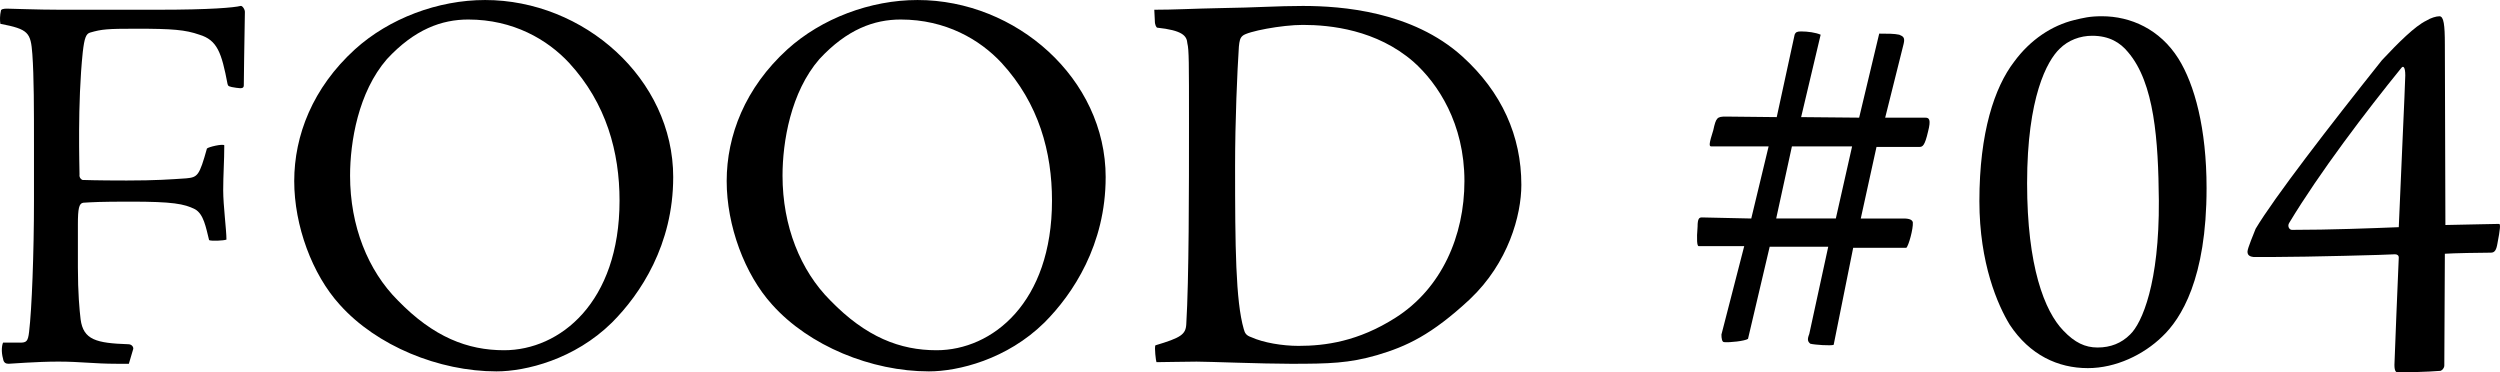
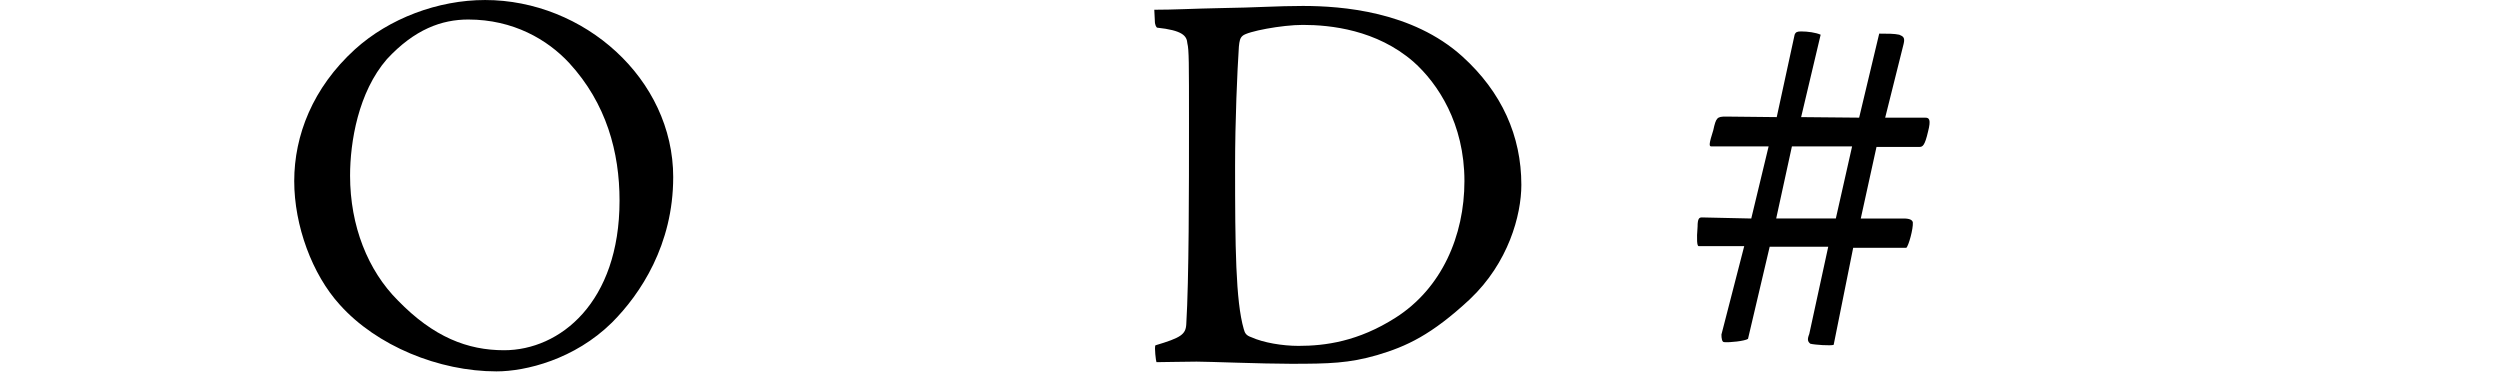
<svg xmlns="http://www.w3.org/2000/svg" id="_レイヤー_2" data-name="レイヤー_2" width="138.328" height="20.608" viewBox="0 0 138.328 20.608">
  <g id="_レイヤー_1-2" data-name="レイヤー_1">
    <g>
-       <path d="M1.1,18.959c.36,0,.45-.061.51-.601.15-1.229.27-4.379.27-7.259v-3c0-2.07,0-3.84-.09-5.101-.09-1.199-.21-1.38-1.77-1.68-.03-.18-.03-.479.03-.72,0-.09.15-.12.33-.12.21,0,1.71.061,2.94.061h5.43c2.91,0,4.2-.12,4.56-.21.09-.03.24.18.24.329-.03,2.16-.06,3.33-.06,4.05,0,.15-.06.21-.42.15-.42-.06-.45-.09-.48-.21-.33-1.74-.57-2.43-1.56-2.729-.78-.271-1.47-.33-3.51-.33-1.59,0-1.89.029-2.52.21-.24.06-.33.3-.42,1.08-.3,2.85-.18,6.39-.18,6.779-.03.18.12.3.18.3.15,0,.66.03,2.43.03,1.62,0,2.4-.06,3.3-.12.63-.06.72-.15,1.14-1.649.09-.091.87-.271.96-.181,0,.87-.06,1.65-.06,2.49s.18,2.189.18,2.729c-.15.061-.84.09-.96.03-.18-.72-.3-1.439-.78-1.71-.6-.3-1.23-.42-3.57-.42-1.74,0-2.1.03-2.61.06-.24.03-.3.33-.3,1.2v2.37c0,1.439.09,2.37.15,2.88.15,1.14.87,1.32,2.64,1.38.21,0,.3.18.27.27l-.24.811h-.69c-1.23,0-1.98-.12-3.209-.12s-2.64.12-2.76.12c-.15,0-.27-.061-.3-.271-.12-.42-.06-.779,0-.899h.93Z" />
      <path d="M37.249,9.81c0,3.72-1.8,6.449-3.39,8.039-2.07,2.04-4.77,2.7-6.39,2.7-3.18,0-6.63-1.41-8.669-3.689-1.53-1.681-2.52-4.38-2.52-6.84,0-2.521,1.02-5.16,3.36-7.29,1.89-1.71,4.59-2.729,7.2-2.729,5.459,0,10.41,4.35,10.41,9.81ZM21.41,3.27c-1.59,1.83-2.04,4.59-2.04,6.449,0,2.79.99,5.25,2.64,6.9,1.98,2.04,3.87,2.76,5.88,2.76,3.09,0,6.39-2.64,6.39-8.279,0-2.67-.72-5.37-2.79-7.62-1.2-1.29-3.09-2.4-5.58-2.4-1.47,0-2.97.54-4.5,2.19Z" />
-       <path d="M61.177,9.81c0,3.72-1.8,6.449-3.39,8.039-2.07,2.04-4.77,2.7-6.39,2.7-3.18,0-6.63-1.41-8.669-3.689-1.53-1.681-2.52-4.38-2.52-6.84,0-2.521,1.02-5.16,3.36-7.29,1.89-1.71,4.59-2.729,7.2-2.729,5.459,0,10.41,4.35,10.41,9.81ZM45.338,3.27c-1.59,1.83-2.04,4.59-2.04,6.449,0,2.79.99,5.25,2.64,6.9,1.98,2.04,3.87,2.76,5.88,2.76,3.09,0,6.39-2.64,6.39-8.279,0-2.67-.72-5.37-2.79-7.62-1.2-1.29-3.09-2.4-5.58-2.4-1.47,0-2.97.54-4.5,2.19Z" />
      <path d="M81.328,16.559c-2.13,1.98-3.51,2.61-5.13,3.09-1.56.45-2.64.48-4.77.48-1.59,0-4.56-.12-5.22-.12s-1.77.03-2.22.03c-.03-.061-.12-.811-.06-.931,1.41-.42,1.68-.6,1.71-1.17.15-2.489.15-7.499.15-11.129,0-3.36,0-4.05-.09-4.41-.03-.42-.27-.72-1.68-.87-.03-.029-.12-.12-.12-.39l-.03-.6c1.11,0,2.1-.061,3.66-.091,2.04-.029,3.12-.119,4.56-.119,2.16,0,6.06.3,8.82,2.789,2.19,1.98,3.27,4.41,3.27,7.11,0,1.68-.72,4.319-2.85,6.329ZM68.759,1.979c-.15.12-.18.3-.21.6-.09,1.351-.21,4.11-.21,6.601,0,4.47.03,7.469.48,9.029.06.24.15.359.42.45.66.3,1.71.479,2.61.479,1.47,0,3.3-.24,5.37-1.56,2.55-1.62,3.81-4.53,3.81-7.56,0-3.181-1.47-5.4-2.82-6.6-2.04-1.771-4.589-2.04-6.12-2.04-1.17,0-3.06.359-3.33.6Z" />
      <path d="M94.679,8.1c-.12,0-.12-.15.12-.9.15-.689.21-.75.69-.75l2.82.03.99-4.56c.06-.15.15-.181.36-.181.36,0,.81.061,1.08.181l-1.08,4.56,3.21.03,1.11-4.65c.45,0,.84,0,1.11.061.21.09.33.149.24.51l-1.02,4.08h2.22c.21,0,.33.09.15.779-.18.78-.3.84-.48.84h-2.37l-.87,3.96h2.37c.36,0,.48.09.51.21.03.36-.24,1.32-.36,1.41h-2.94l-1.08,5.37c-.15.06-1.05,0-1.29-.061-.15-.12-.18-.239-.06-.54l1.05-4.829h-3.24l-1.2,5.1c-.18.12-1.02.21-1.32.18-.12,0-.15-.21-.15-.42l1.26-4.89h-2.52c-.09,0-.12-.36-.06-1.08,0-.45.09-.51.24-.51l2.73.06.96-3.989h-3.18ZM98.279,12.089h3.3l.9-3.989h-3.33l-.87,3.989Z" />
-       <path d="M120.532,3.239c.9,1.44,1.56,3.87,1.56,7.17,0,5.01-1.41,7.229-2.46,8.22-1.02.99-2.55,1.74-4.11,1.74-1.65,0-3.21-.721-4.32-2.4-.66-1.08-1.68-3.39-1.68-6.84,0-3.81.84-6.3,1.92-7.709.9-1.23,2.1-2.011,3.33-2.311.51-.12.84-.21,1.53-.21,1.59,0,3.209.72,4.229,2.34ZM113.962,2.699c-.69.66-1.8,2.67-1.8,7.44,0,4.589.96,7.079,2.01,8.159.63.66,1.2.93,1.89.93.72,0,1.32-.239,1.8-.72.66-.63,1.62-2.85,1.59-7.409-.03-3.33-.24-6.51-1.71-8.22-.42-.511-1.02-.9-1.98-.9-.66,0-1.32.24-1.8.72Z" />
-       <path d="M135.247,20.219c0,.15-.12.27-.21.3-.69.061-2.16.09-2.34.09-.12,0-.21-.06-.21-.42,0-.21.21-5.279.24-5.939,0-.12-.09-.18-.21-.18-.3.029-4.92.149-6.63.149h-1.2c-.27-.029-.33-.149-.33-.3,0-.18.36-1.02.45-1.26,1.02-1.71,4.05-5.64,6.99-9.33.9-.96,1.83-1.89,2.46-2.189.24-.15.54-.24.72-.24.24,0,.3.48.3,1.561l.03,9.989c1.83-.03,2.52-.061,2.97-.061.09,0,.06.301-.09,1.08-.06.36-.15.511-.36.511-.57,0-2.1.029-2.55.06l-.03,6.18ZM132.877,3.749c-1.95,2.4-4.53,5.79-6.21,8.58-.12.18,0,.39.15.39,2.1,0,4.439-.09,5.91-.149.06-1.62.36-8.01.36-8.399,0-.48-.12-.54-.21-.421Z" />
    </g>
  </g>
</svg>